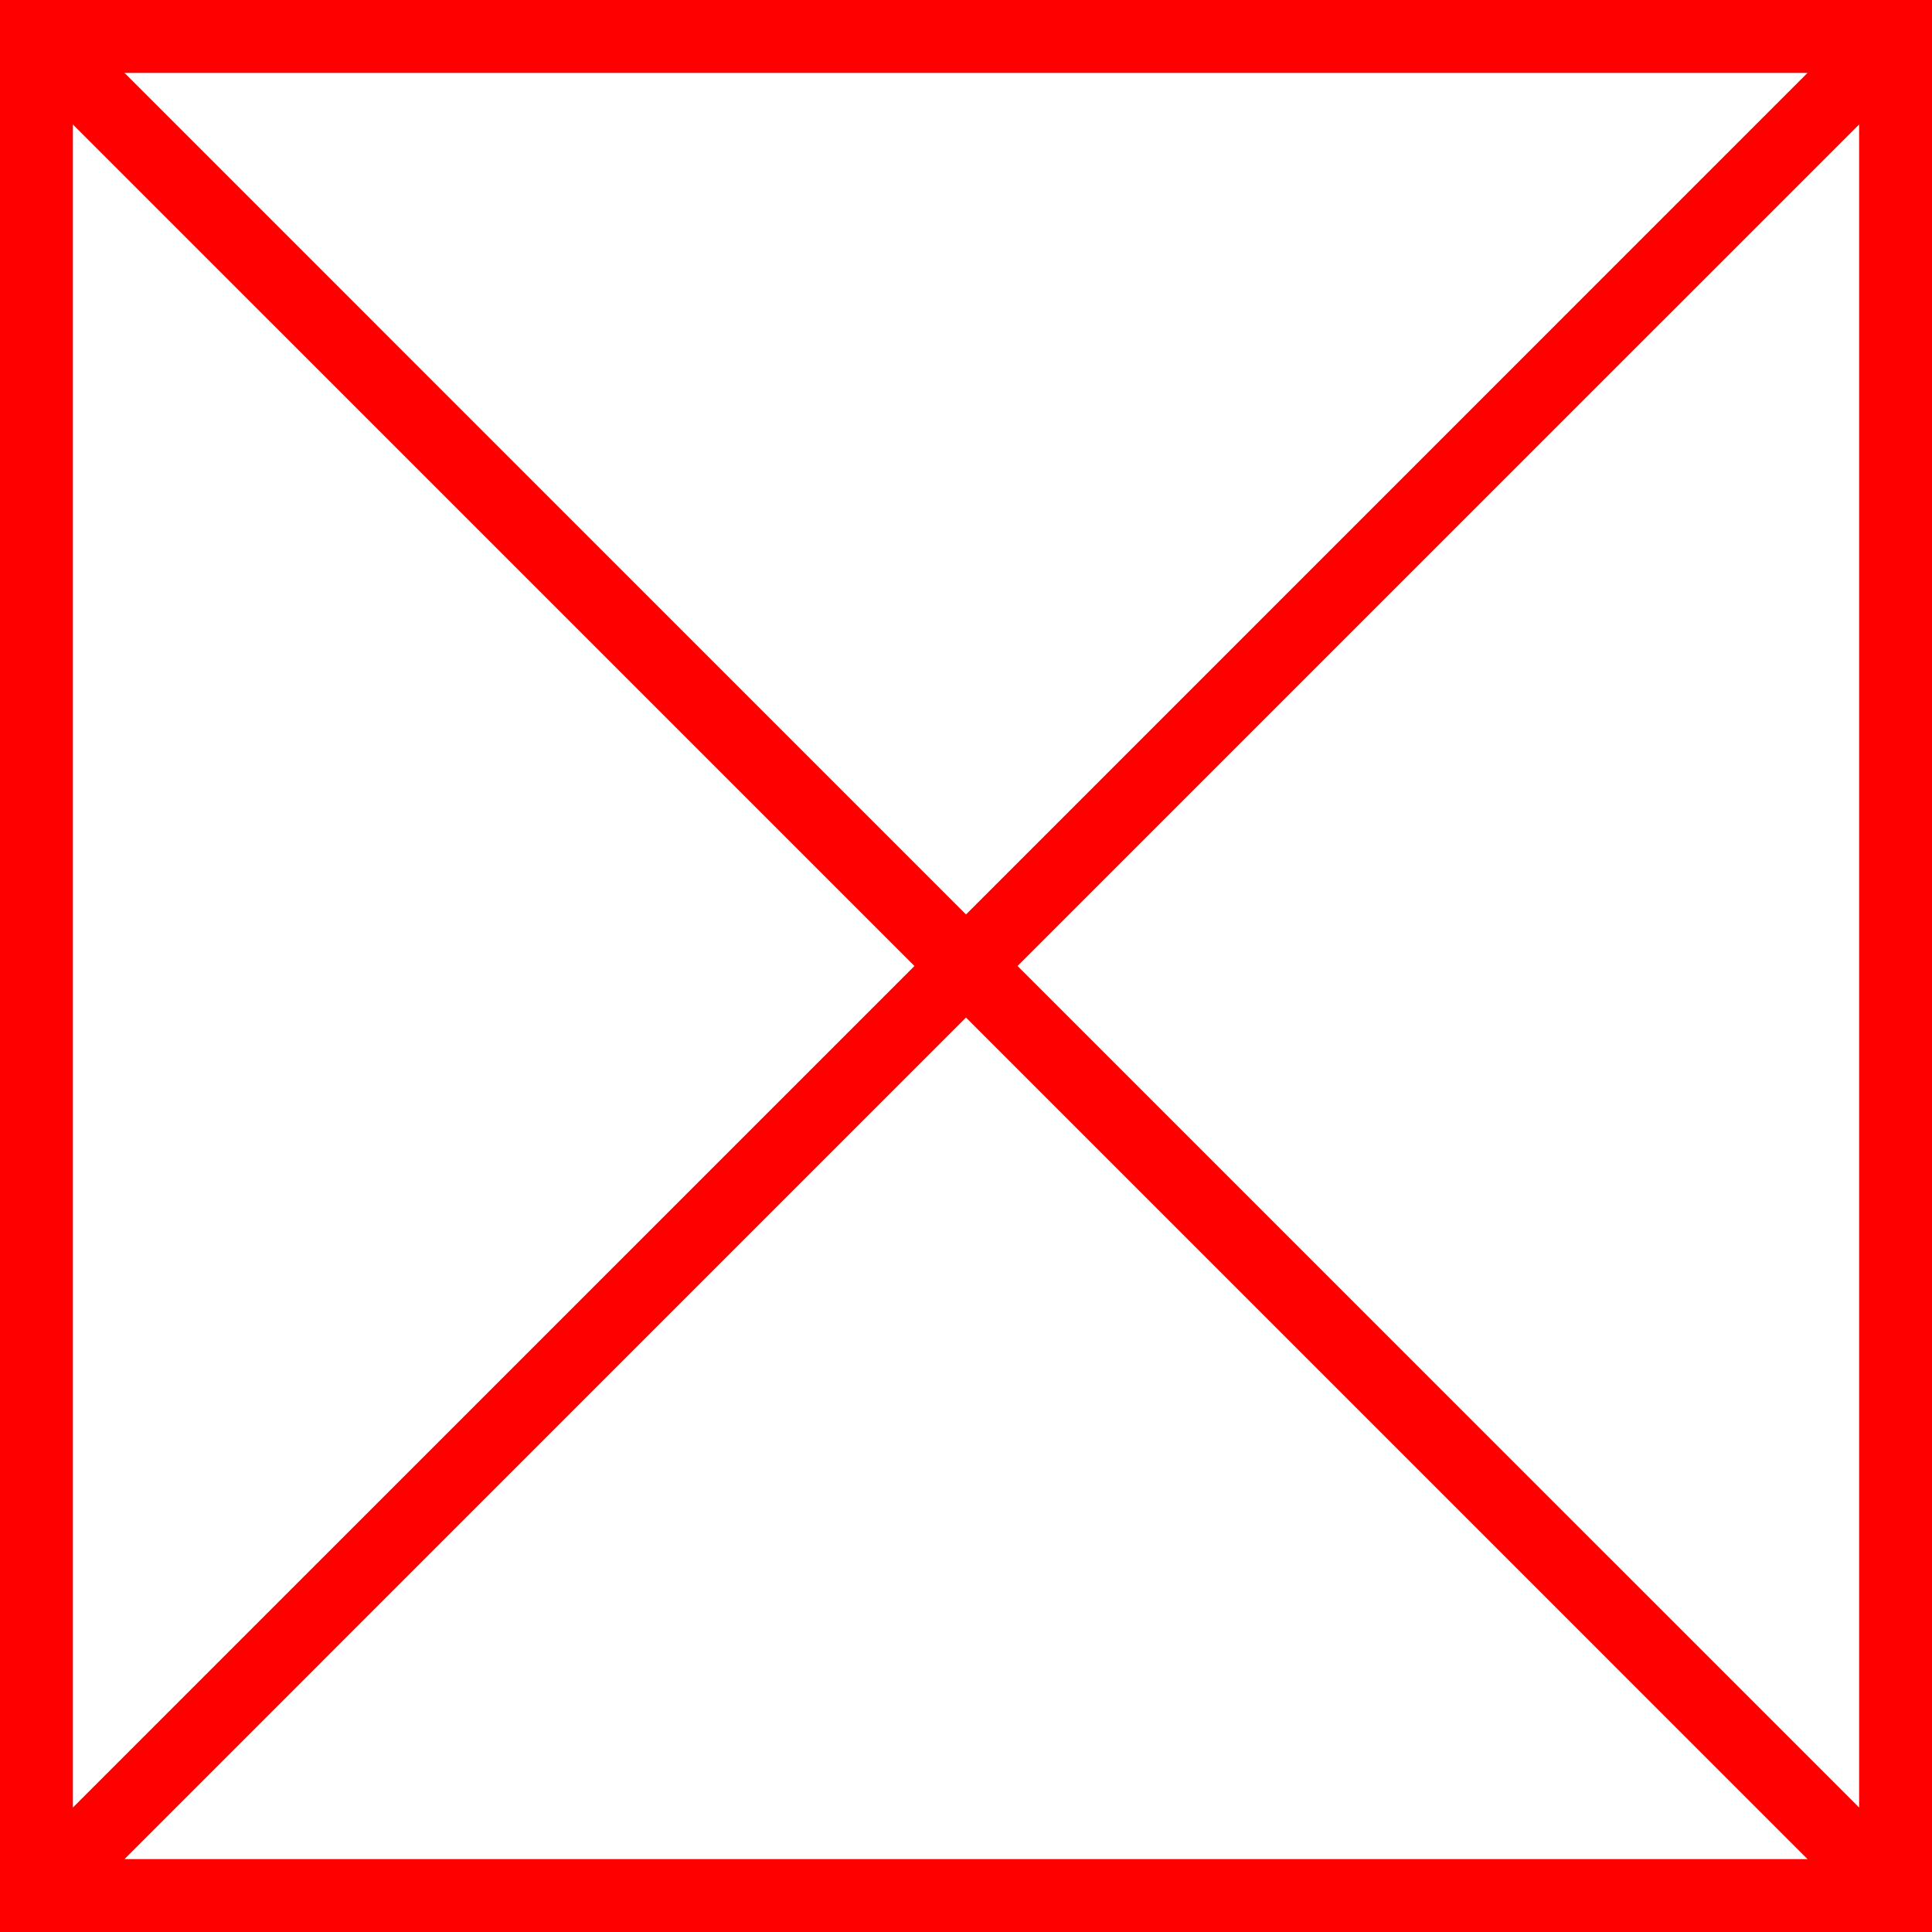
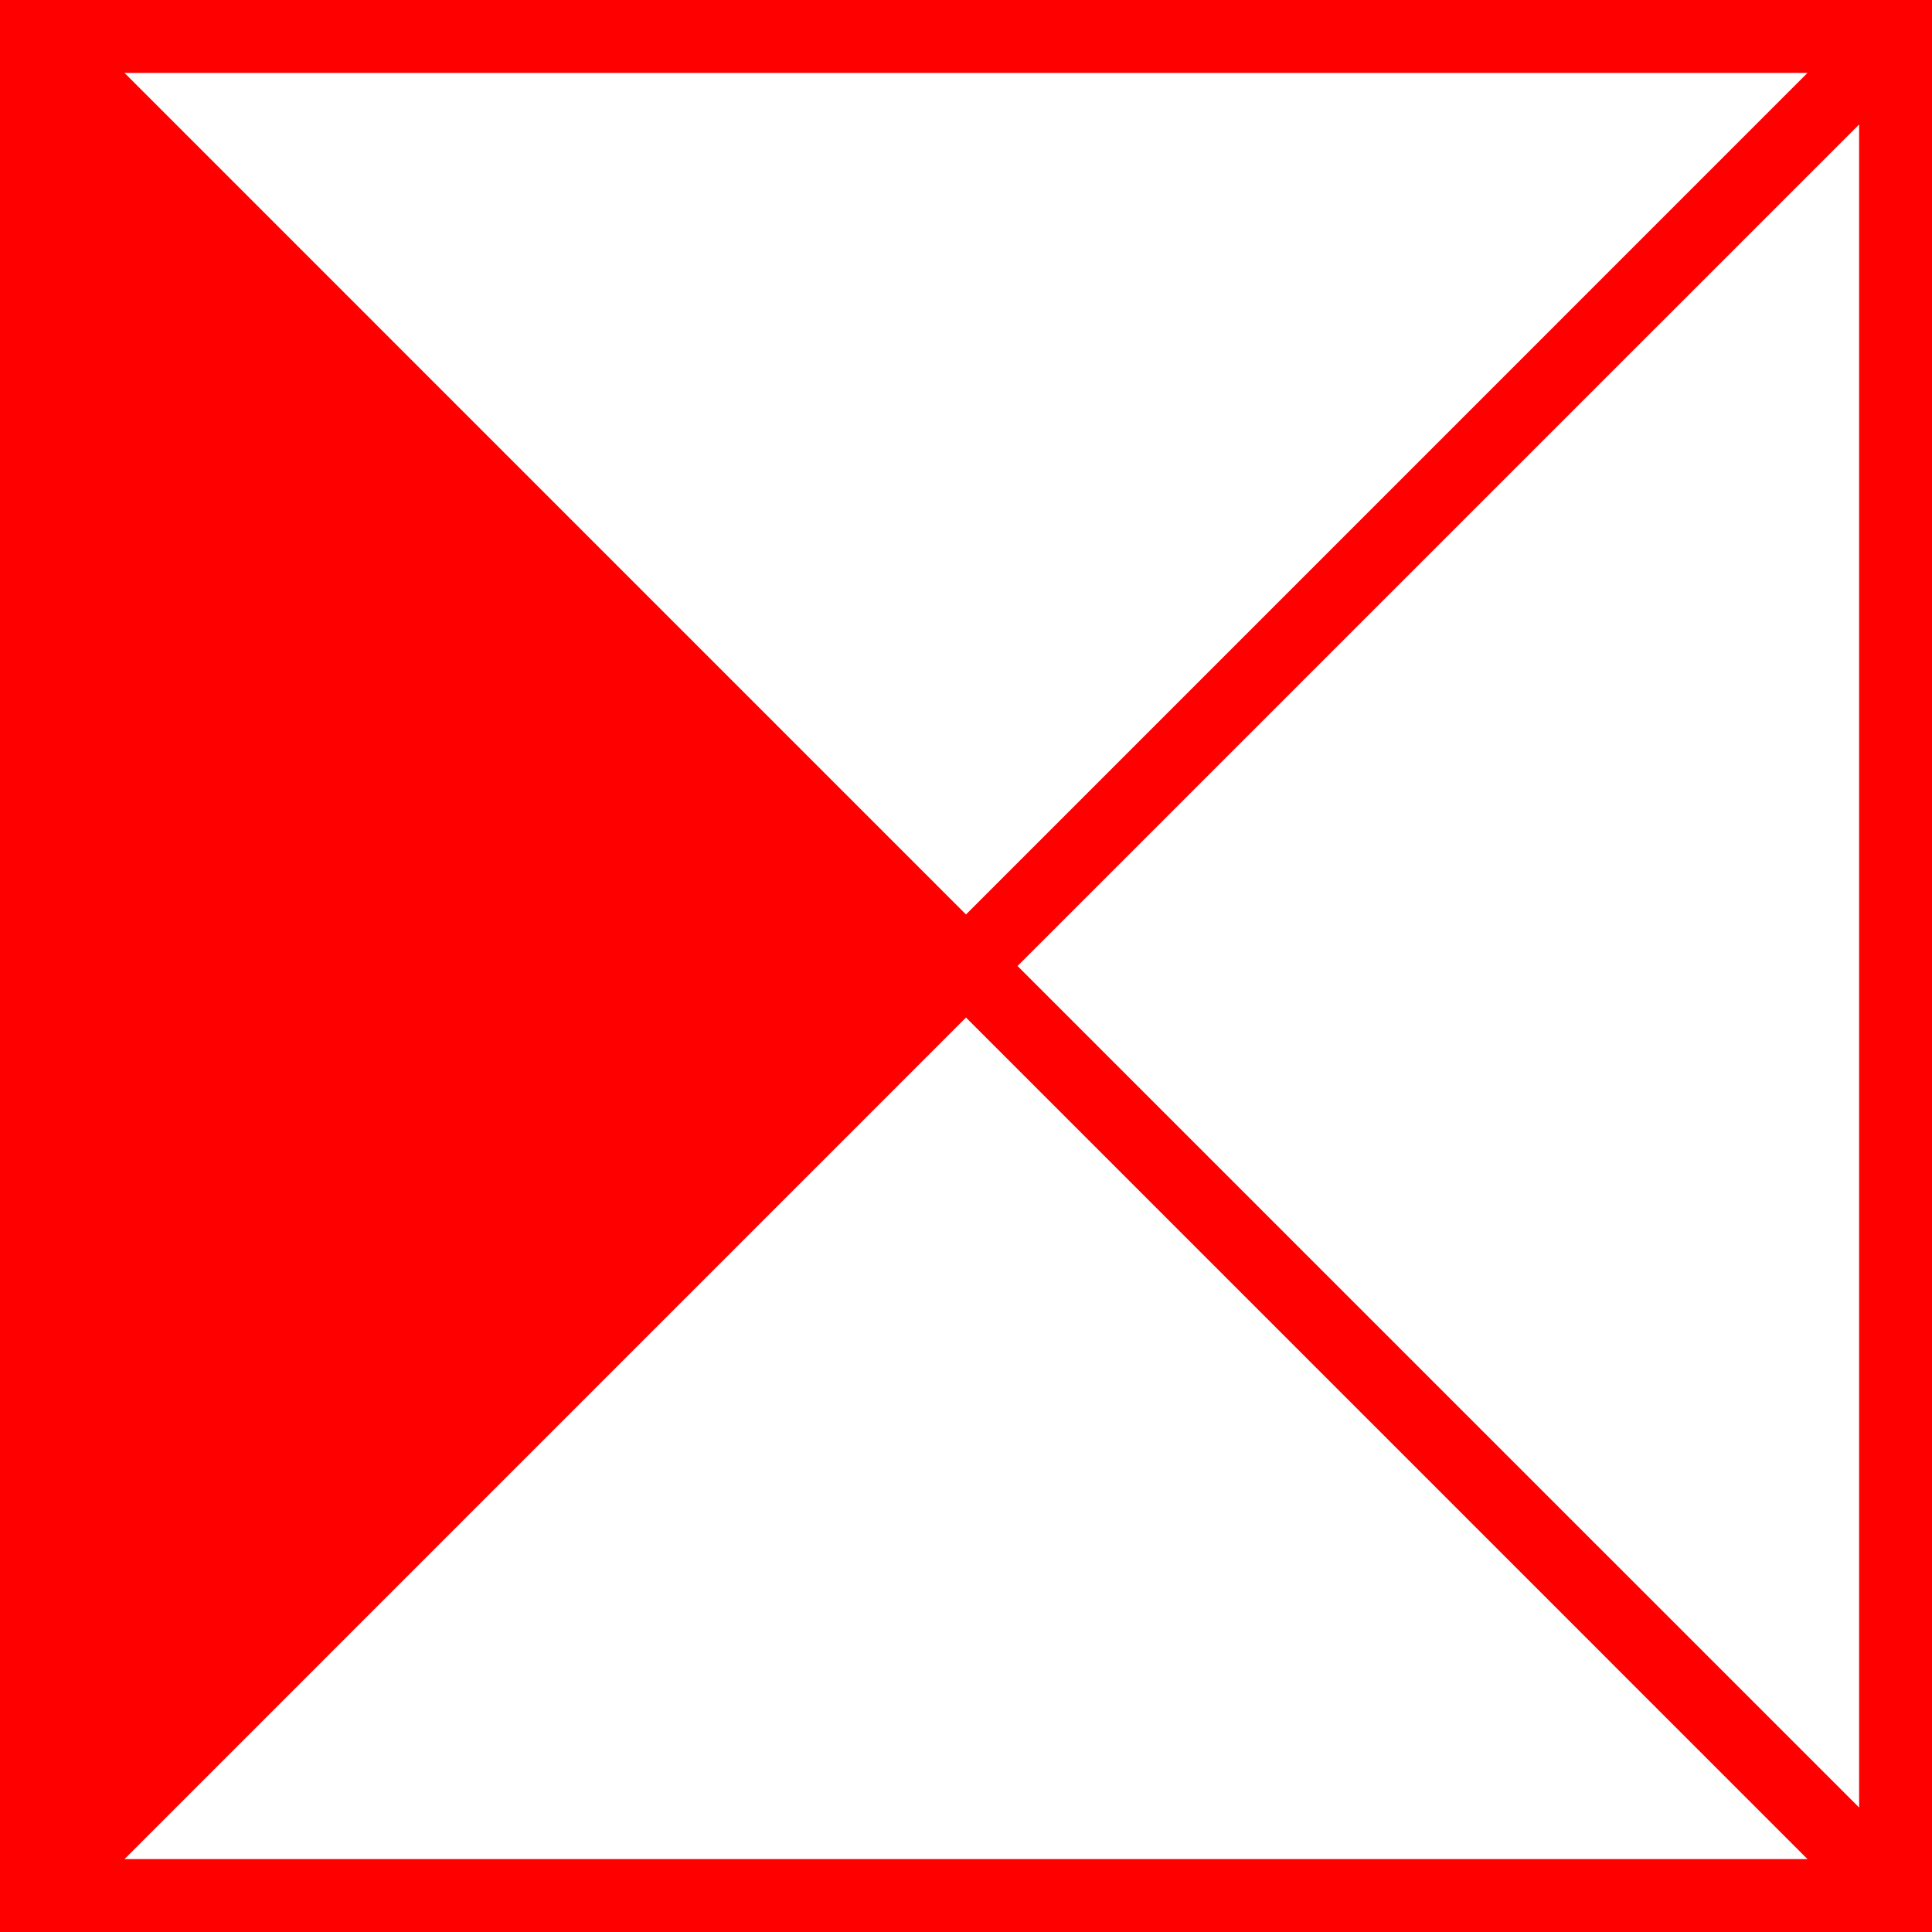
<svg xmlns="http://www.w3.org/2000/svg" id="图层_1" data-name="图层 1" viewBox="0 0 400 400">
  <defs>
    <style>.cls-1{fill:red;}</style>
  </defs>
-   <path class="cls-1" d="M0,0V400H400V0ZM189.33,200,15.09,374.23V25.77ZM25.77,15.09H374.23L200,189.33ZM200,210.67,374.23,384.91H25.77ZM210.67,200,384.91,25.77V374.23Z" />
+   <path class="cls-1" d="M0,0V400H400V0ZM189.33,200,15.09,374.23ZM25.77,15.09H374.23L200,189.33ZM200,210.67,374.23,384.91H25.77ZM210.67,200,384.91,25.77V374.23Z" />
</svg>